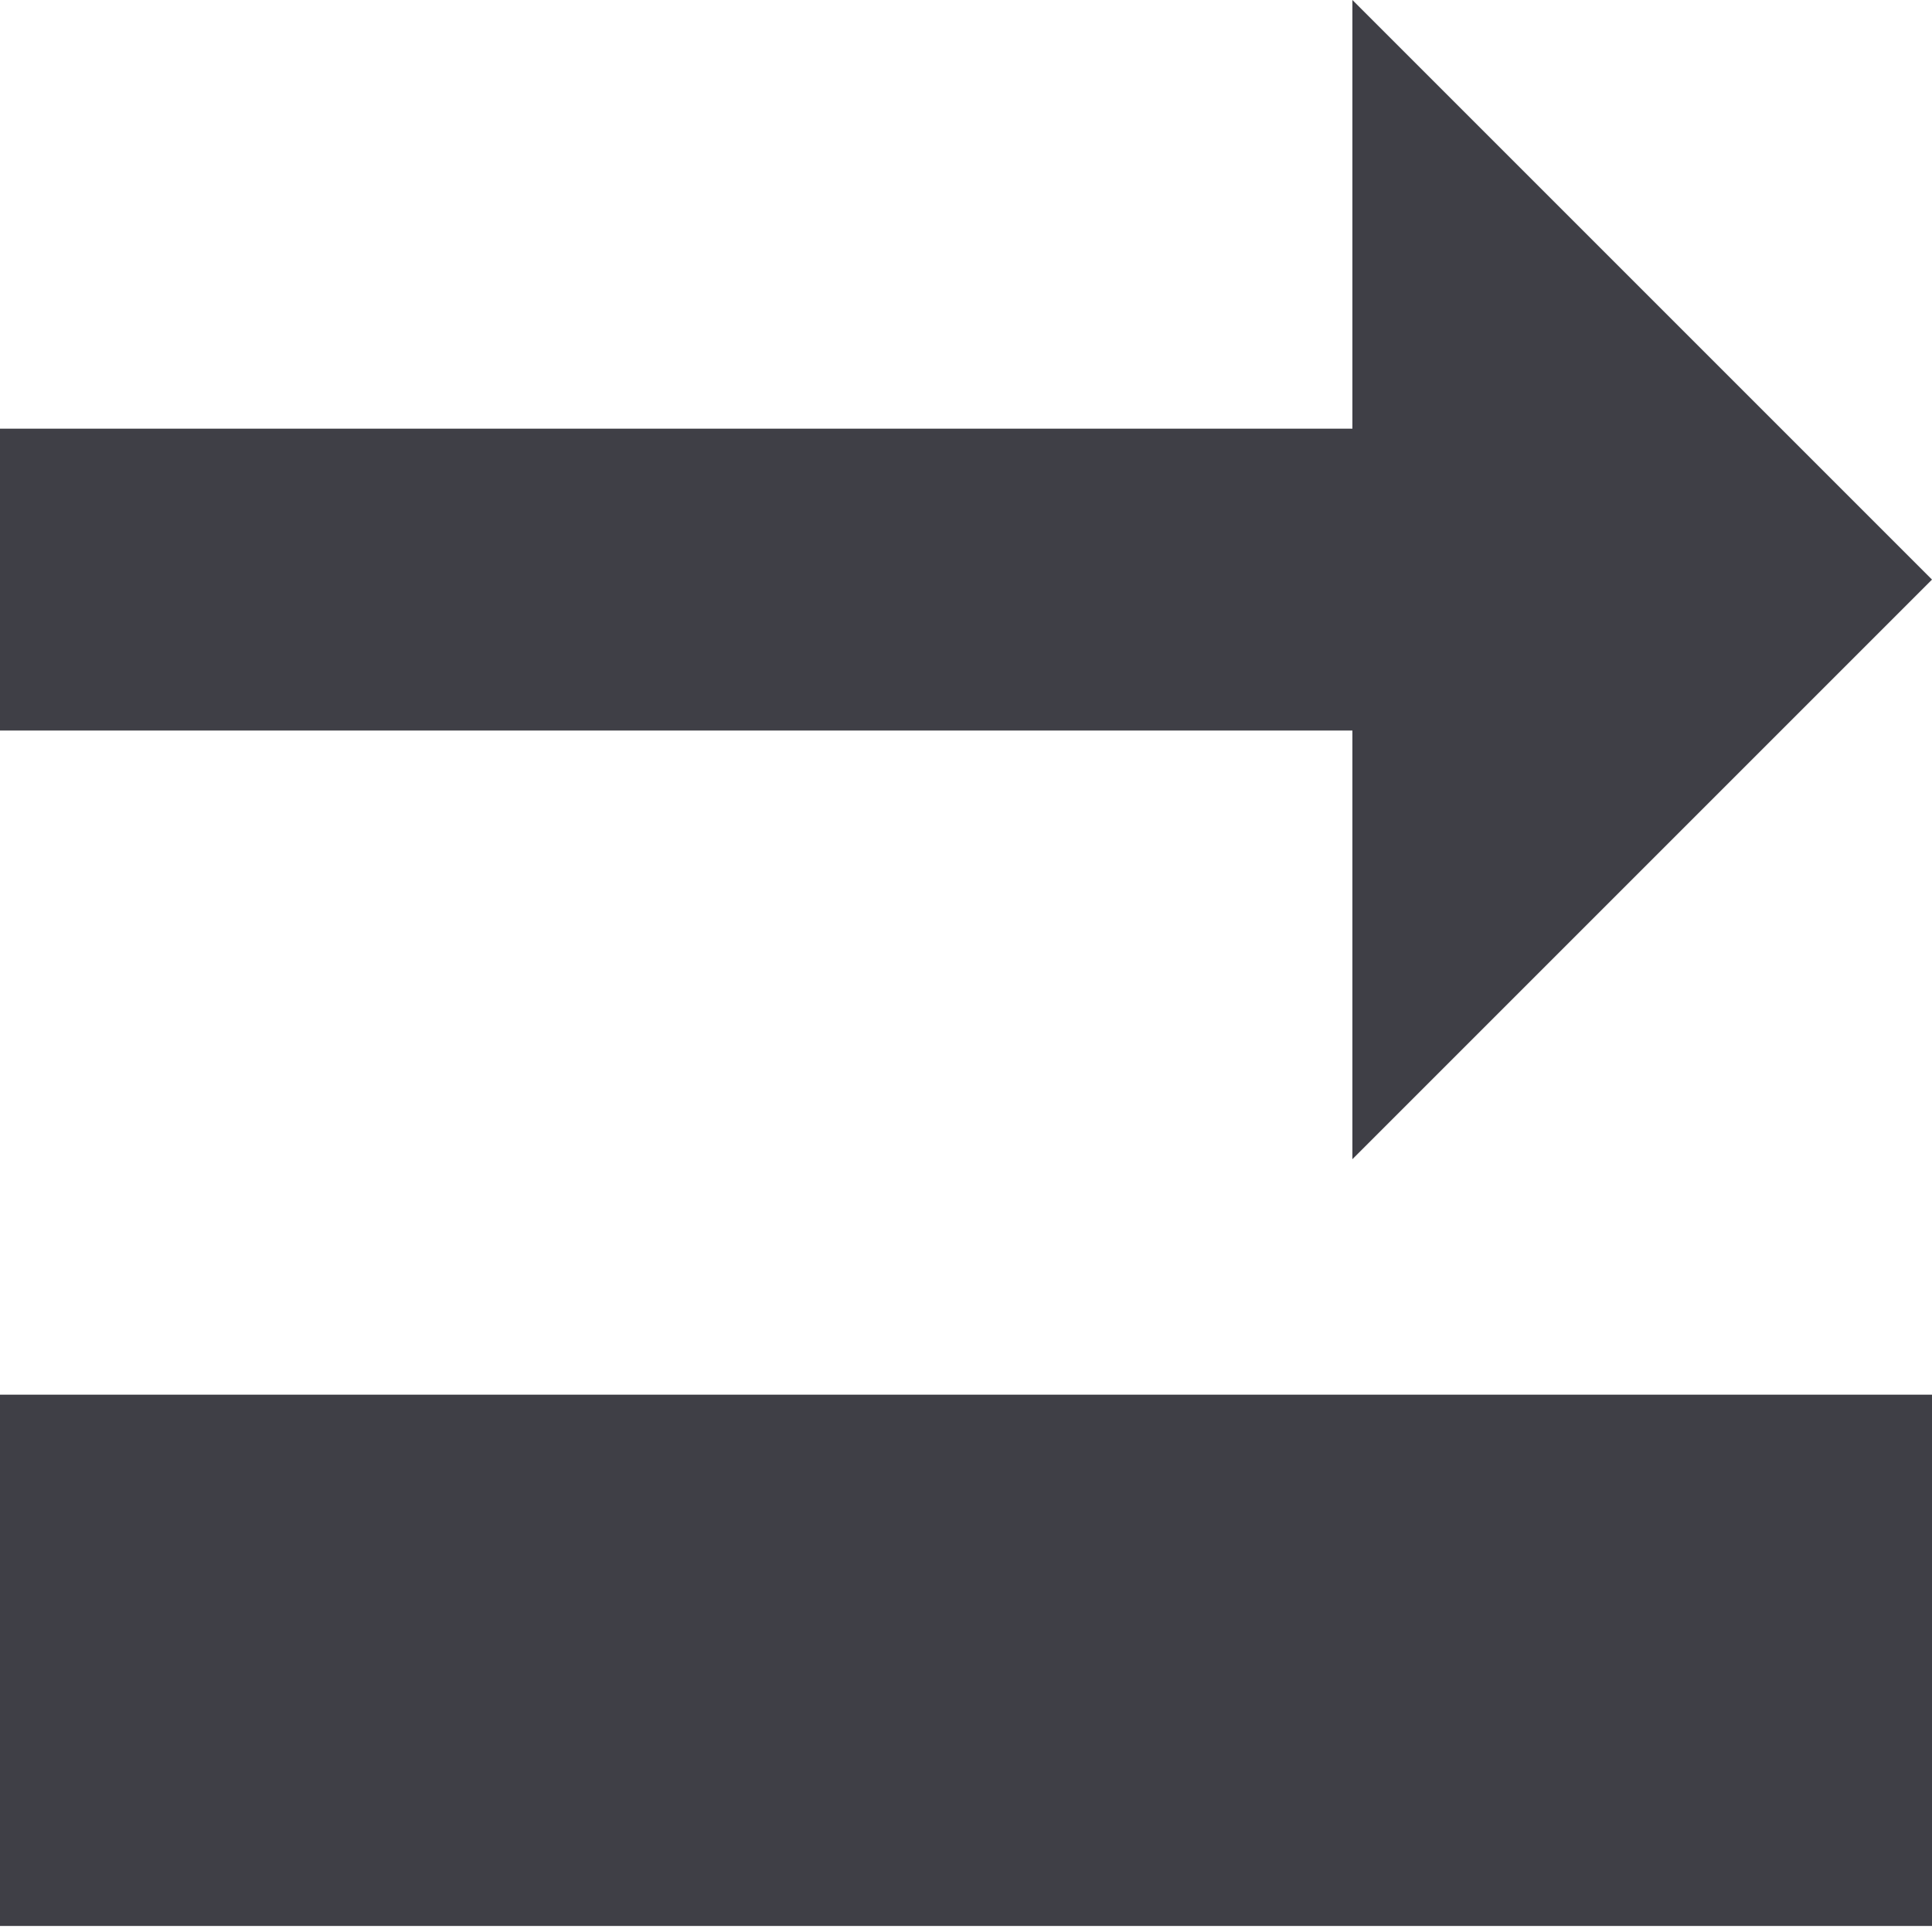
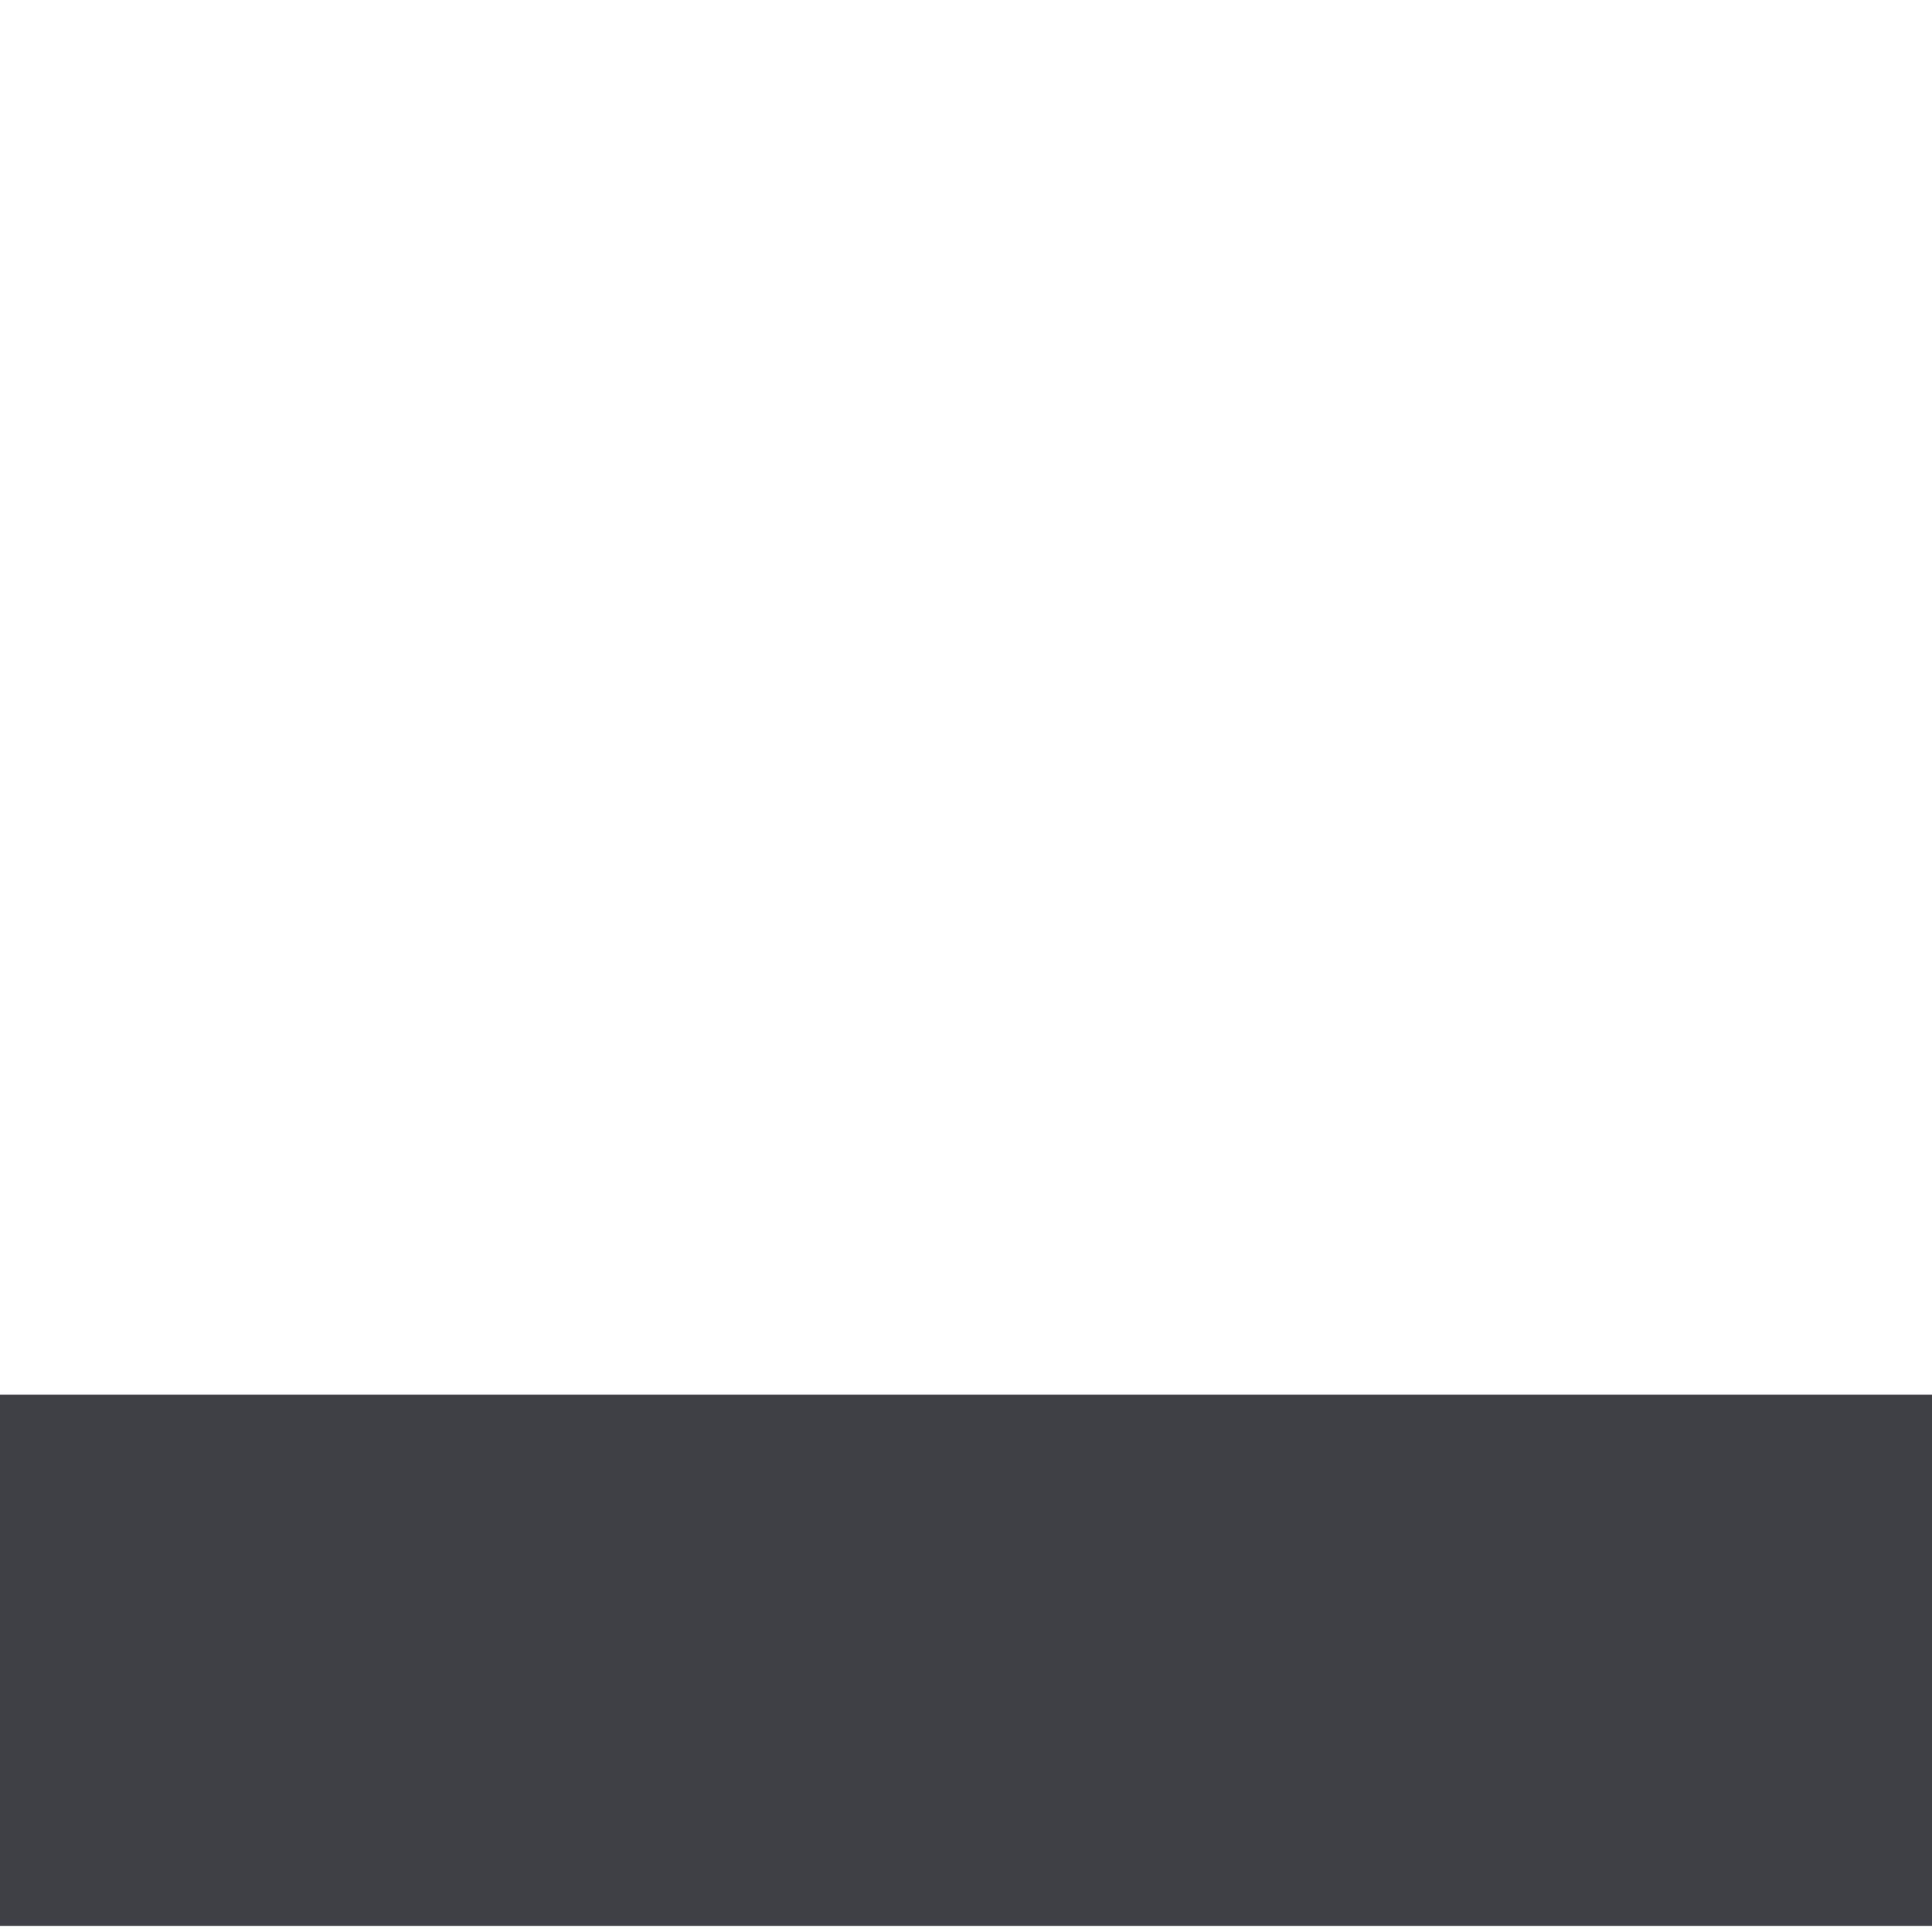
<svg xmlns="http://www.w3.org/2000/svg" id="Capa_1" version="1.1" viewBox="0 0 32 32">
  <defs>
    <style>
      .st0, .st1 {
        fill: #3f3f46;
      }

      .st1 {
        fill-rule: evenodd;
      }
    </style>
  </defs>
  <g>
-     <rect class="st0" y="7.1" width="22.4" height="5" />
-     <polygon class="st1" points="22.4 0 32 9.6 22.4 19.2 22.4 0" />
-   </g>
+     </g>
  <rect class="st0" y="23.1" width="32" height="8.8" />
</svg>